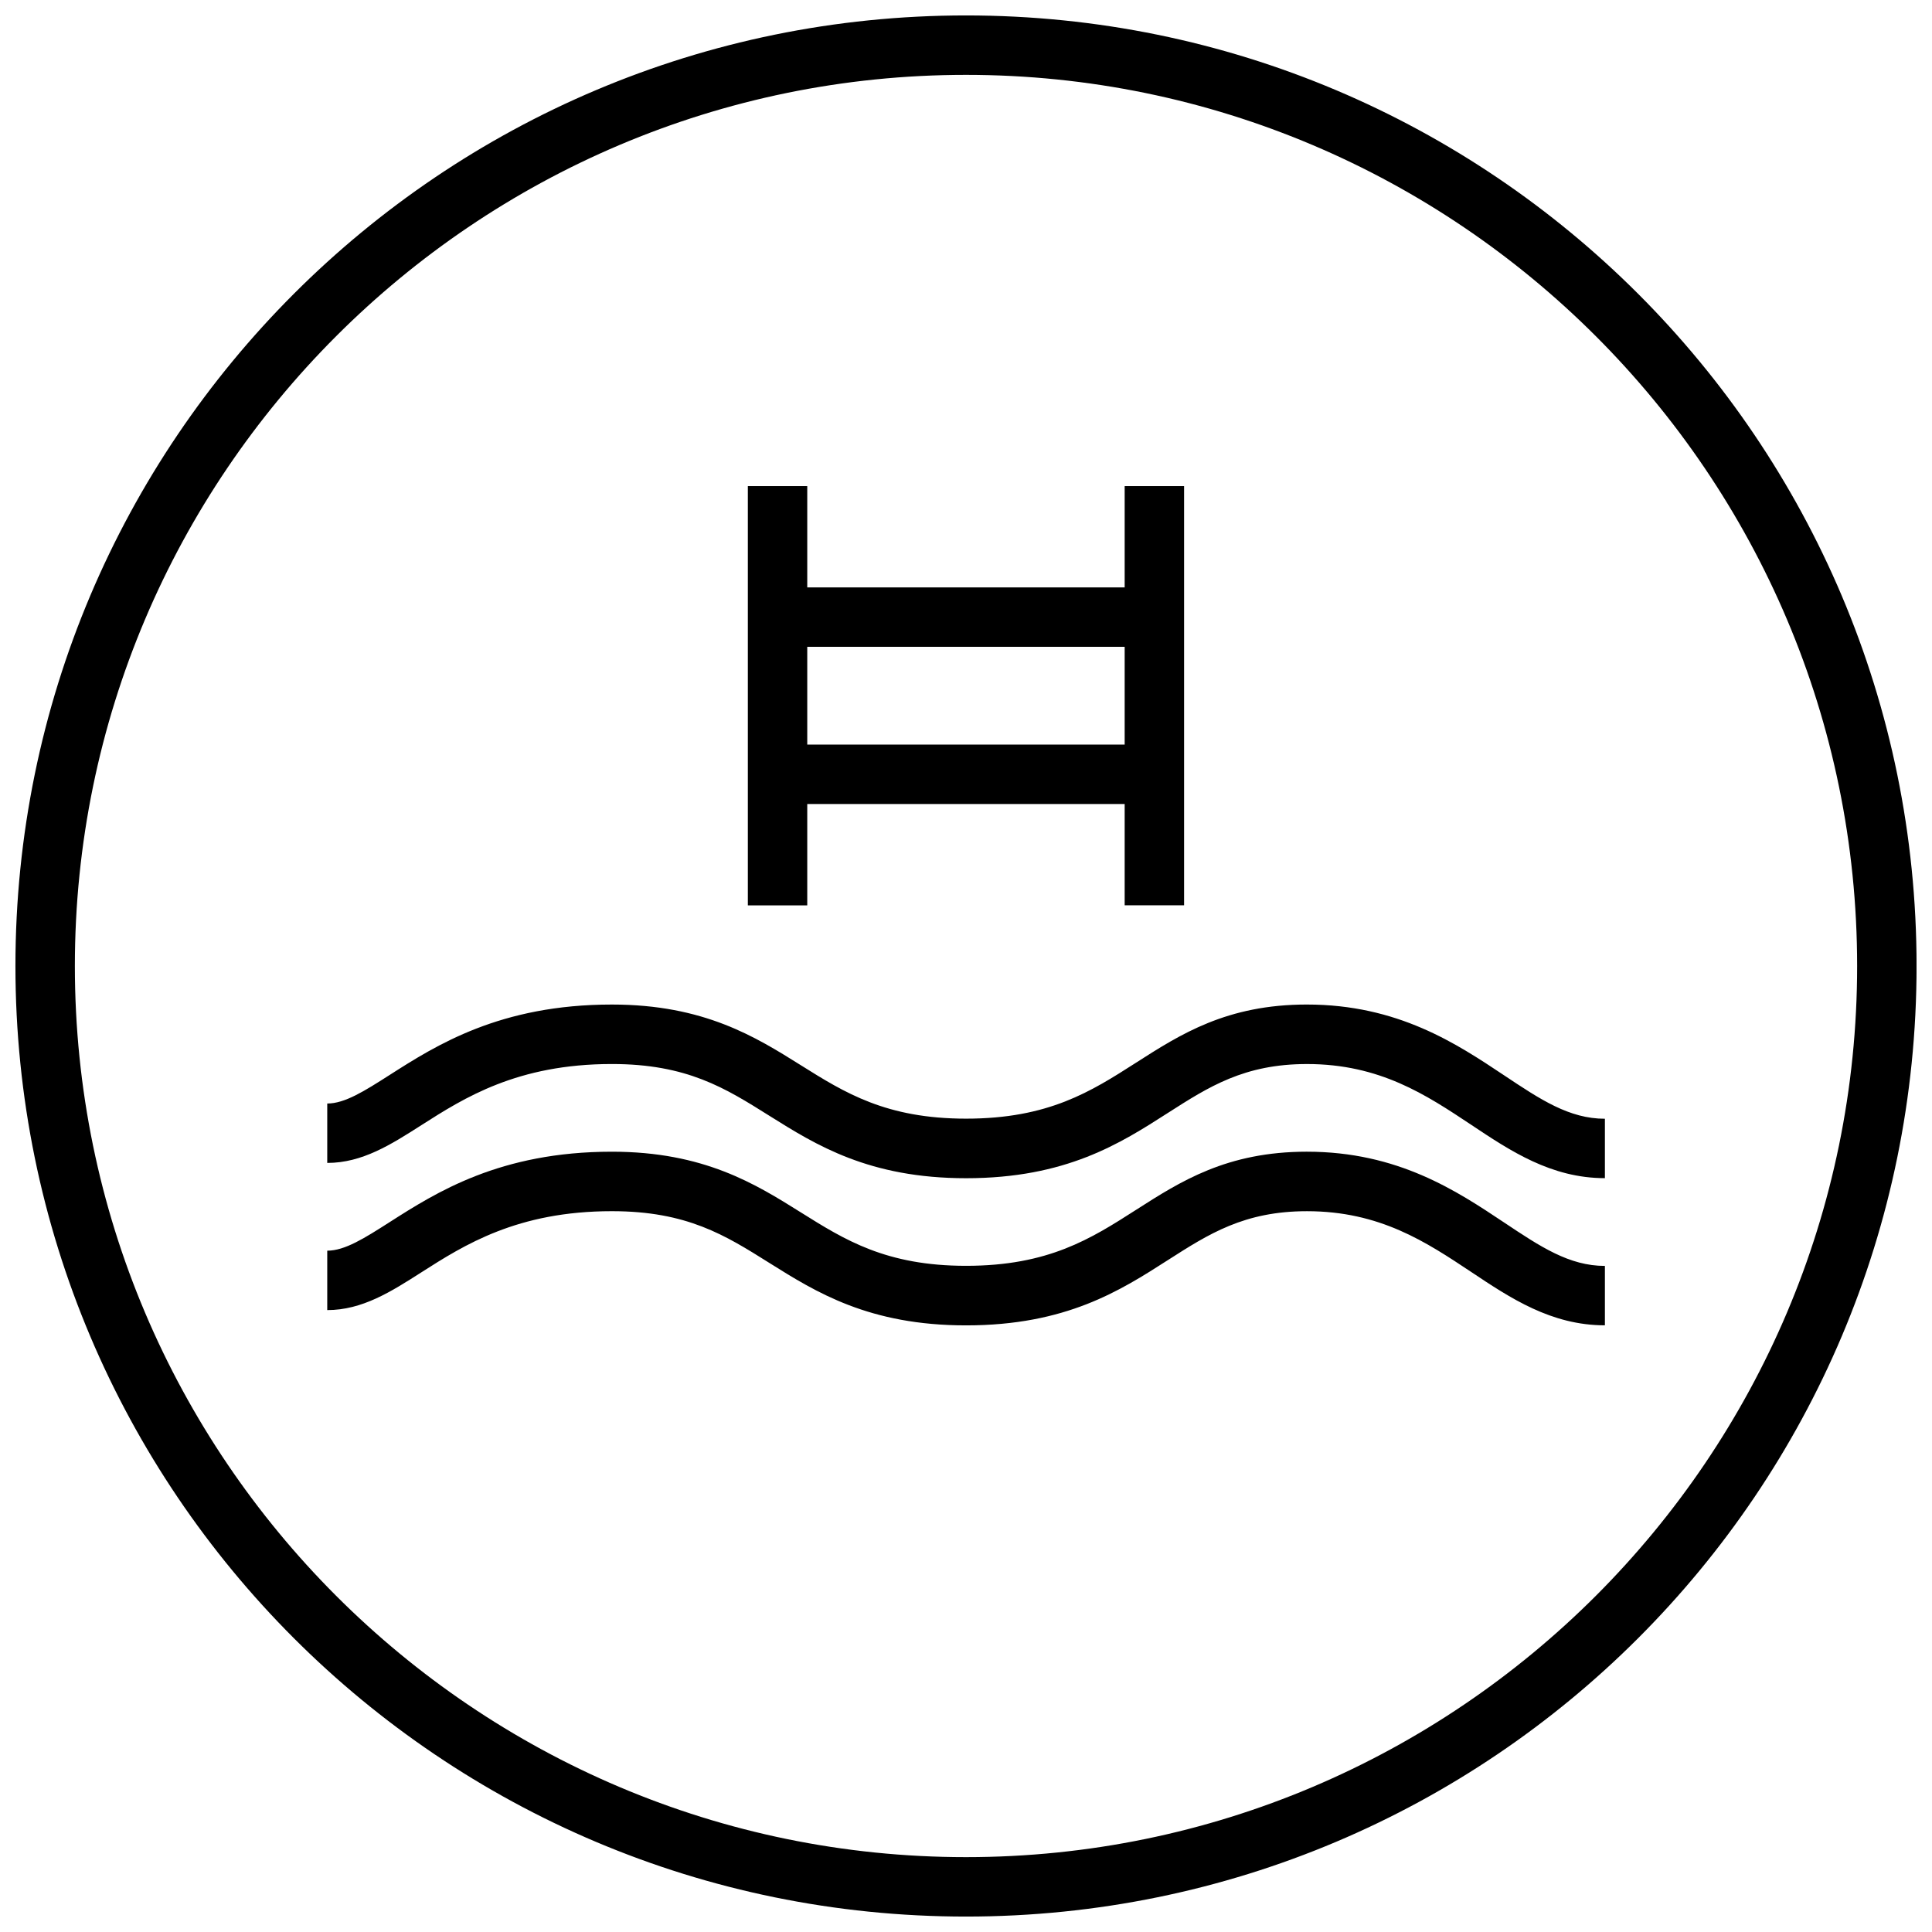
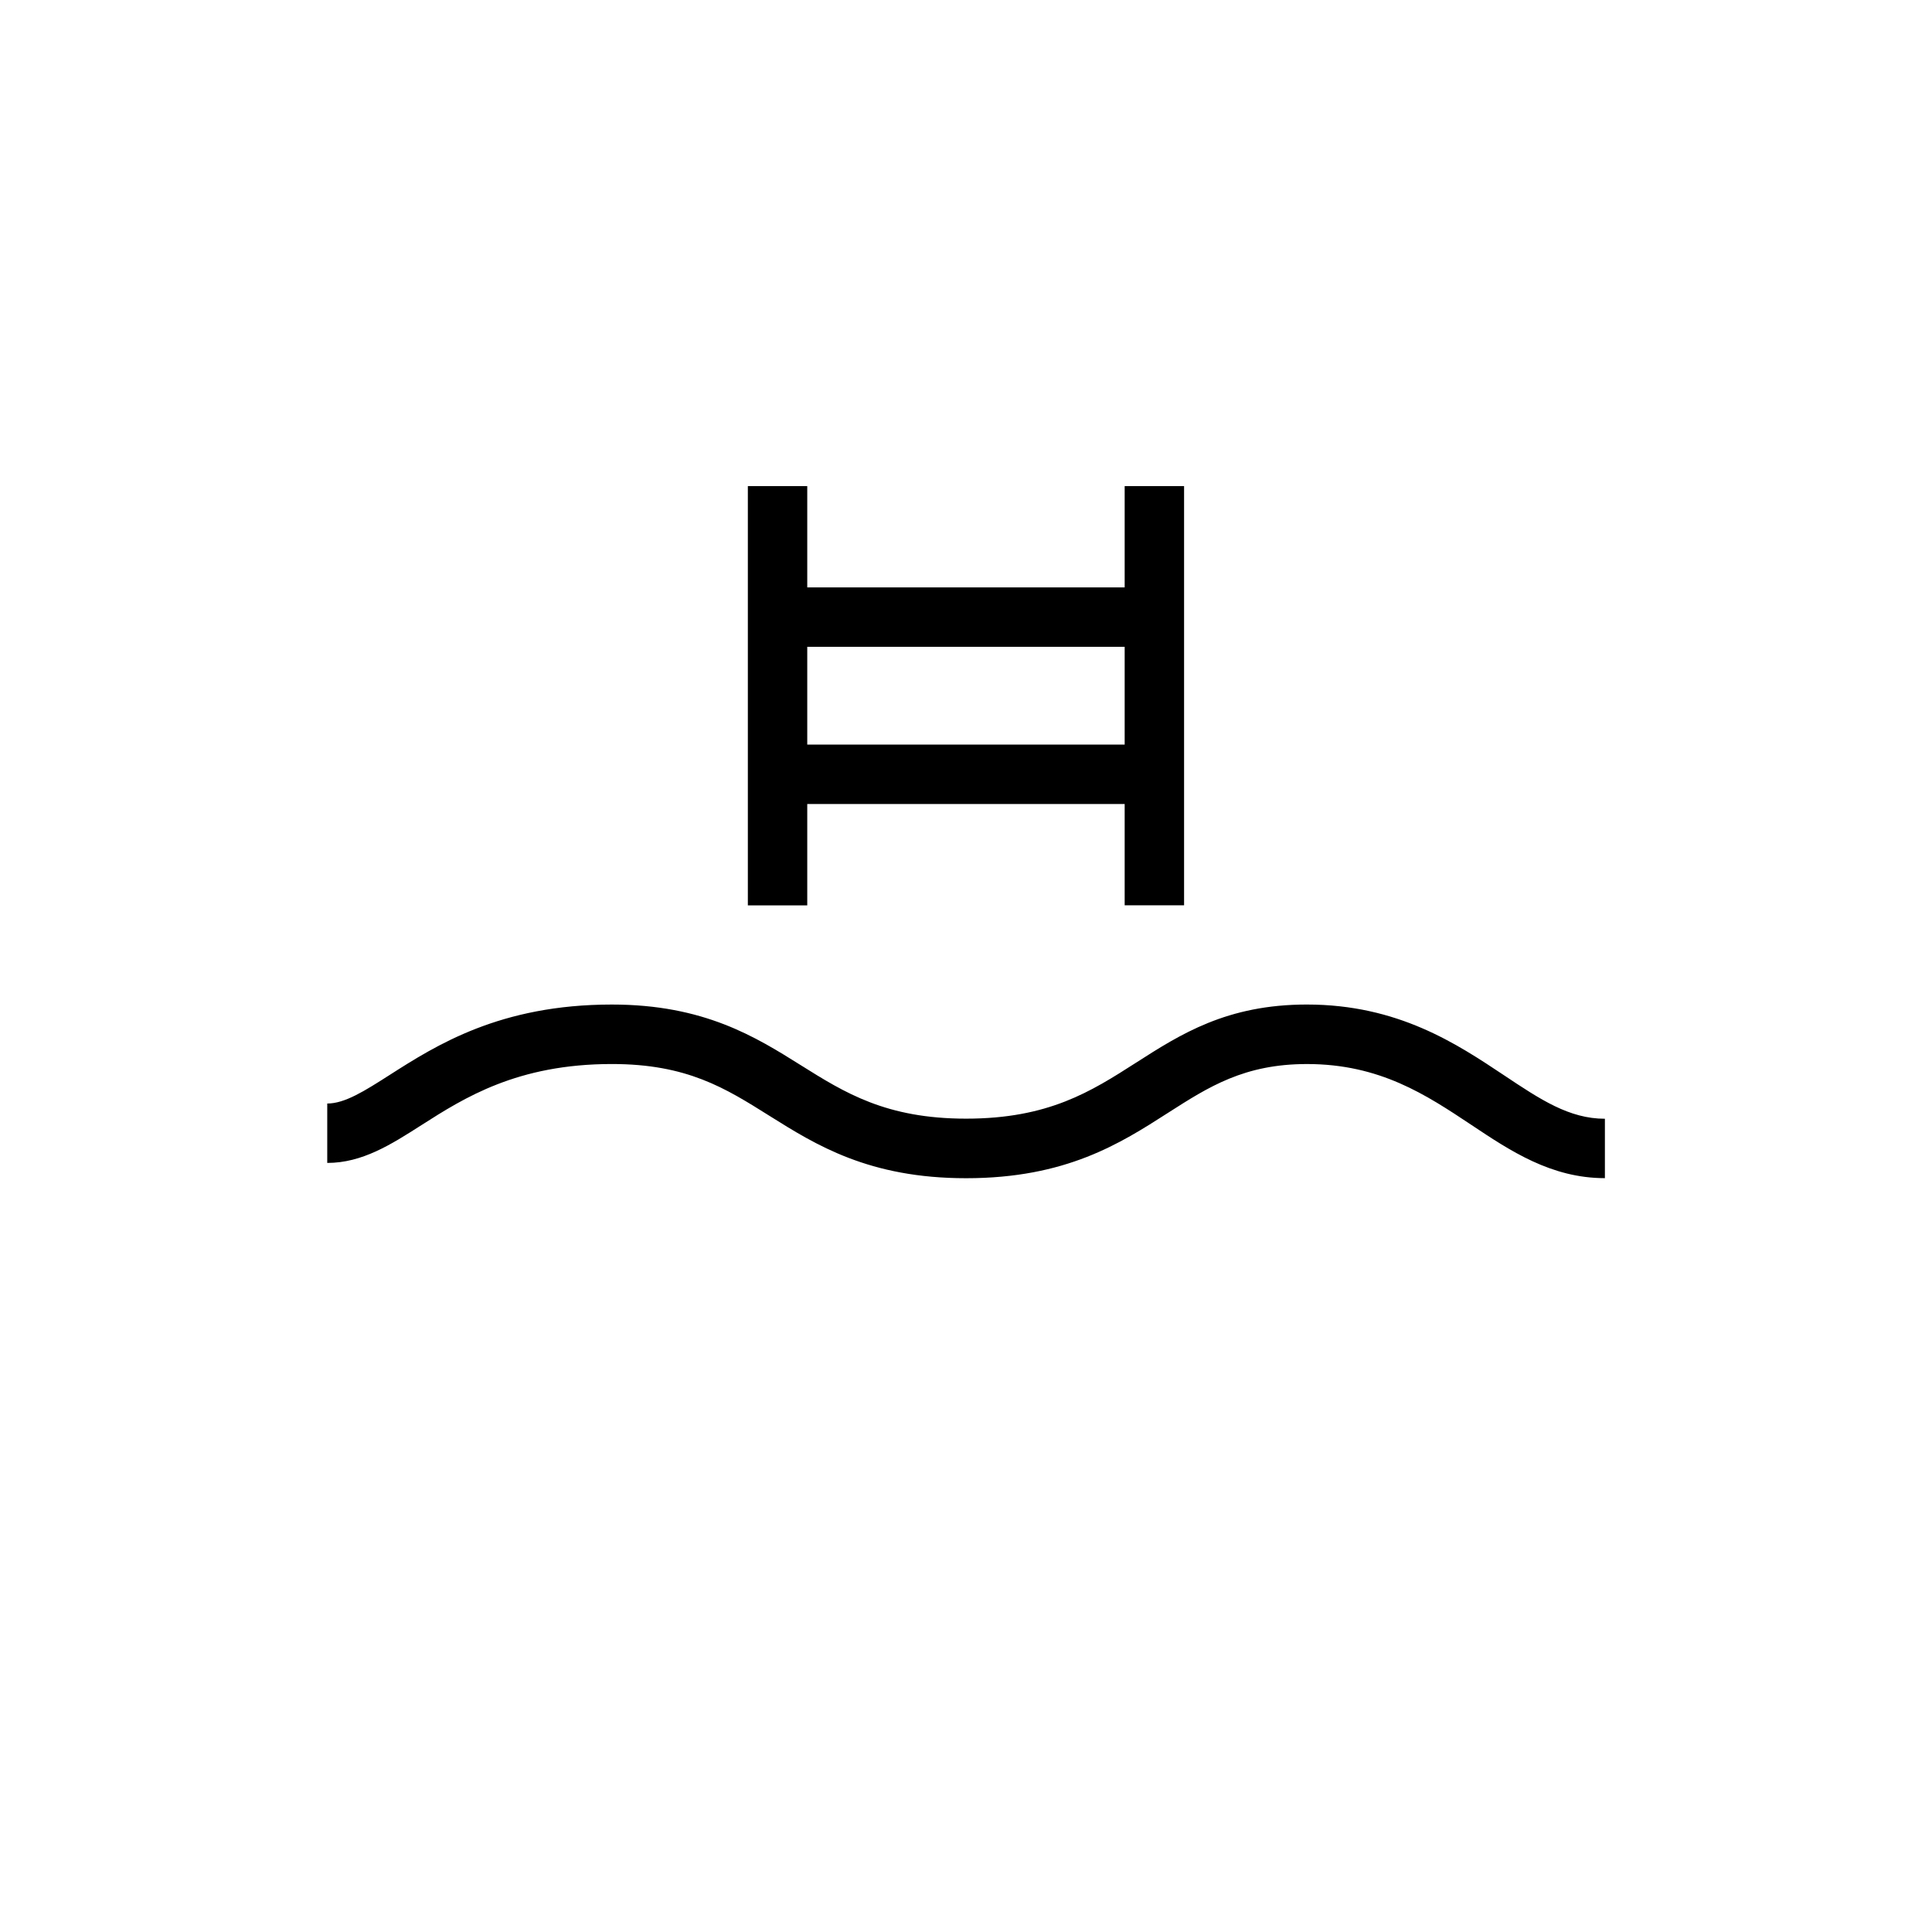
<svg xmlns="http://www.w3.org/2000/svg" width="800px" height="800px" version="1.1" viewBox="144 144 512 512">
  <defs>
    <clipPath id="a">
      <path d="m148.09 148.09h503.81v503.81h-503.81z" />
    </clipPath>
  </defs>
  <g clip-path="url(#a)">
-     <path d="m400 148.09c-139.13 0-251.91 112.77-251.91 251.91 0 139.13 112.77 251.91 251.91 251.91 139.13 0 251.91-112.77 251.91-251.91-0.004-139.13-112.78-251.91-251.91-251.91zm0 488.07c-130.22 0-236.16-105.94-236.16-236.16s105.95-236.16 236.16-236.16 236.16 105.94 236.16 236.16c0 130.22-105.94 236.16-236.16 236.16z" />
-   </g>
-   <path d="m490.36 449.21c-21.238 0-33.488 7.856-45.344 15.445-11.887 7.606-23.129 14.801-44.996 14.801-21.207 0-32.164-6.879-43.754-14.137-12.043-7.543-25.695-16.105-50.113-16.105-29.676 0-46.586 10.801-58.93 18.688-6.613 4.219-11.824 7.543-16.5 7.543v15.742c9.273 0 16.895-4.863 24.953-10.012 11.32-7.227 25.395-16.199 50.477-16.199 19.902 0 30.008 6.344 41.738 13.715 12.359 7.746 26.387 16.547 52.129 16.547 26.496 0 40.84-9.195 53.484-17.301 10.848-6.941 20.23-12.957 36.855-12.957 19.348 0 31.613 8.188 43.484 16.074 10.453 6.977 21.254 14.168 35.473 14.168v-15.742c-9.461 0-17.082-5.086-26.734-11.523-12.535-8.355-28.121-18.746-52.223-18.746z" />
+     </g>
  <path d="m490.36 410.21c-21.238 0-33.488 7.856-45.344 15.445-11.887 7.606-23.129 14.801-44.996 14.801-21.207 0-32.164-6.879-43.754-14.137-12.043-7.543-25.695-16.105-50.113-16.105-29.676 0-46.586 10.801-58.93 18.688-6.613 4.219-11.824 7.543-16.5 7.543v15.742c9.273 0 16.895-4.863 24.953-10.012 11.32-7.227 25.395-16.199 50.477-16.199 19.902 0 30.008 6.344 41.738 13.715 12.359 7.746 26.387 16.547 52.129 16.547 26.496 0 40.84-9.195 53.484-17.301 10.848-6.941 20.23-12.957 36.855-12.957 19.348 0 31.613 8.188 43.484 16.074 10.453 6.977 21.254 14.168 35.473 14.168v-15.742c-9.461 0-17.082-5.086-26.734-11.523-12.535-8.352-28.121-18.746-52.223-18.746z" />
  <path d="m357.93 357.07h84.121v26.844h15.742v-111.09h-15.742v26.844h-84.121v-26.844h-15.742v111.11h15.742zm84.121-41.66v25.914h-84.121v-25.914z" />
</svg>